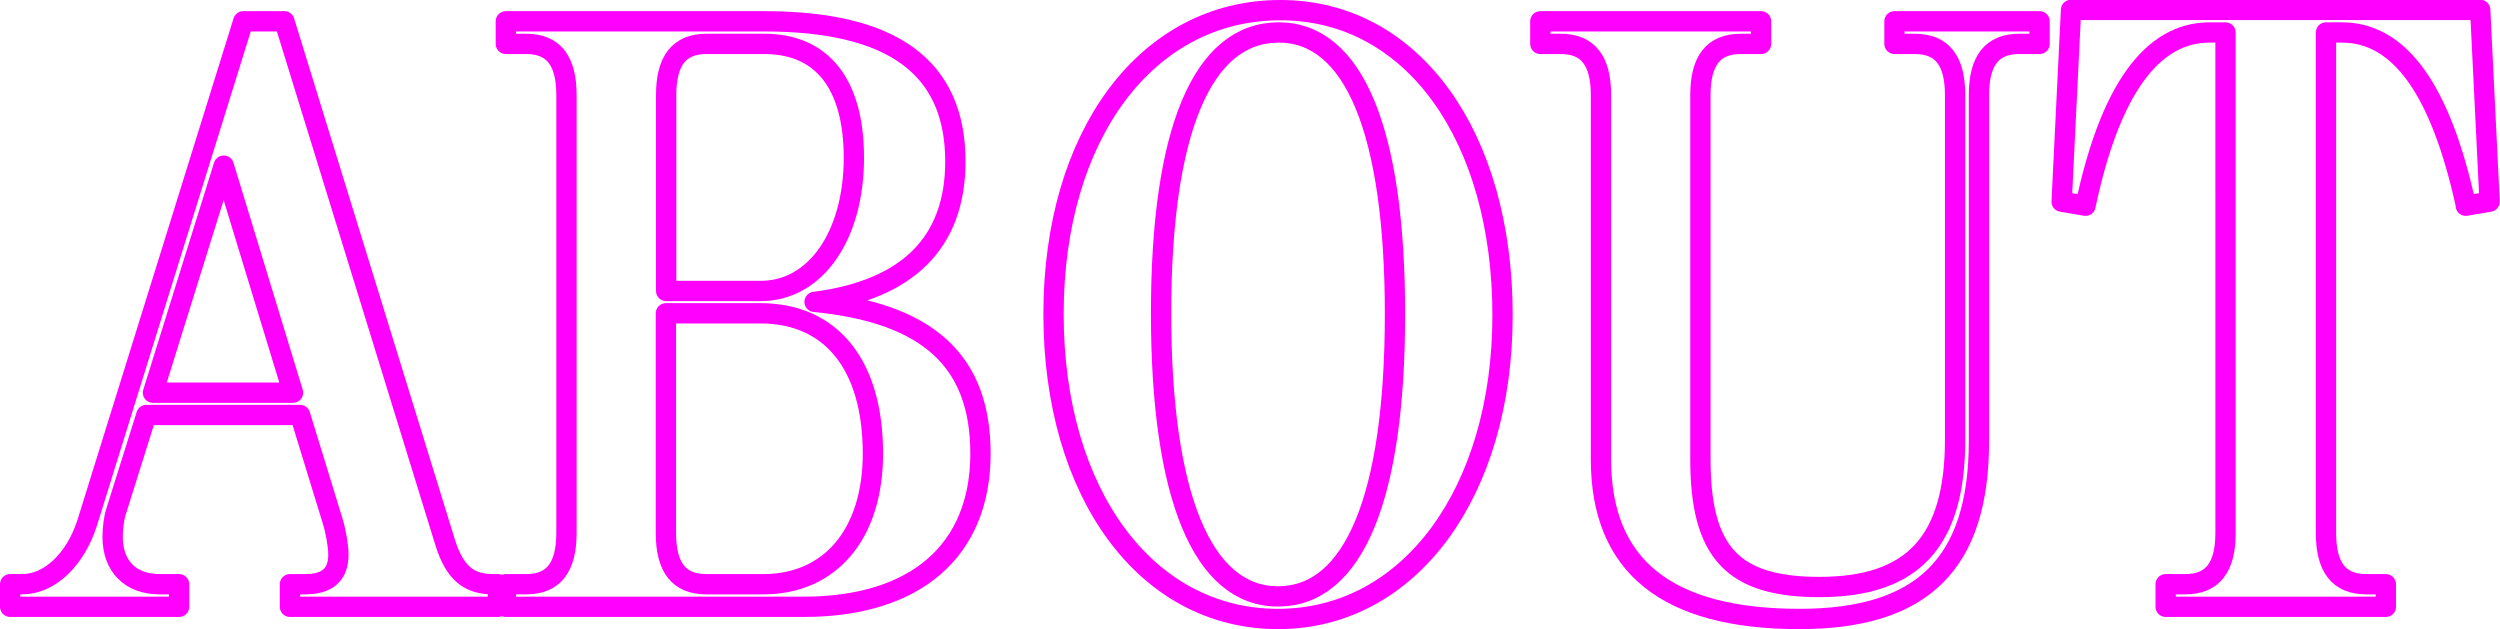
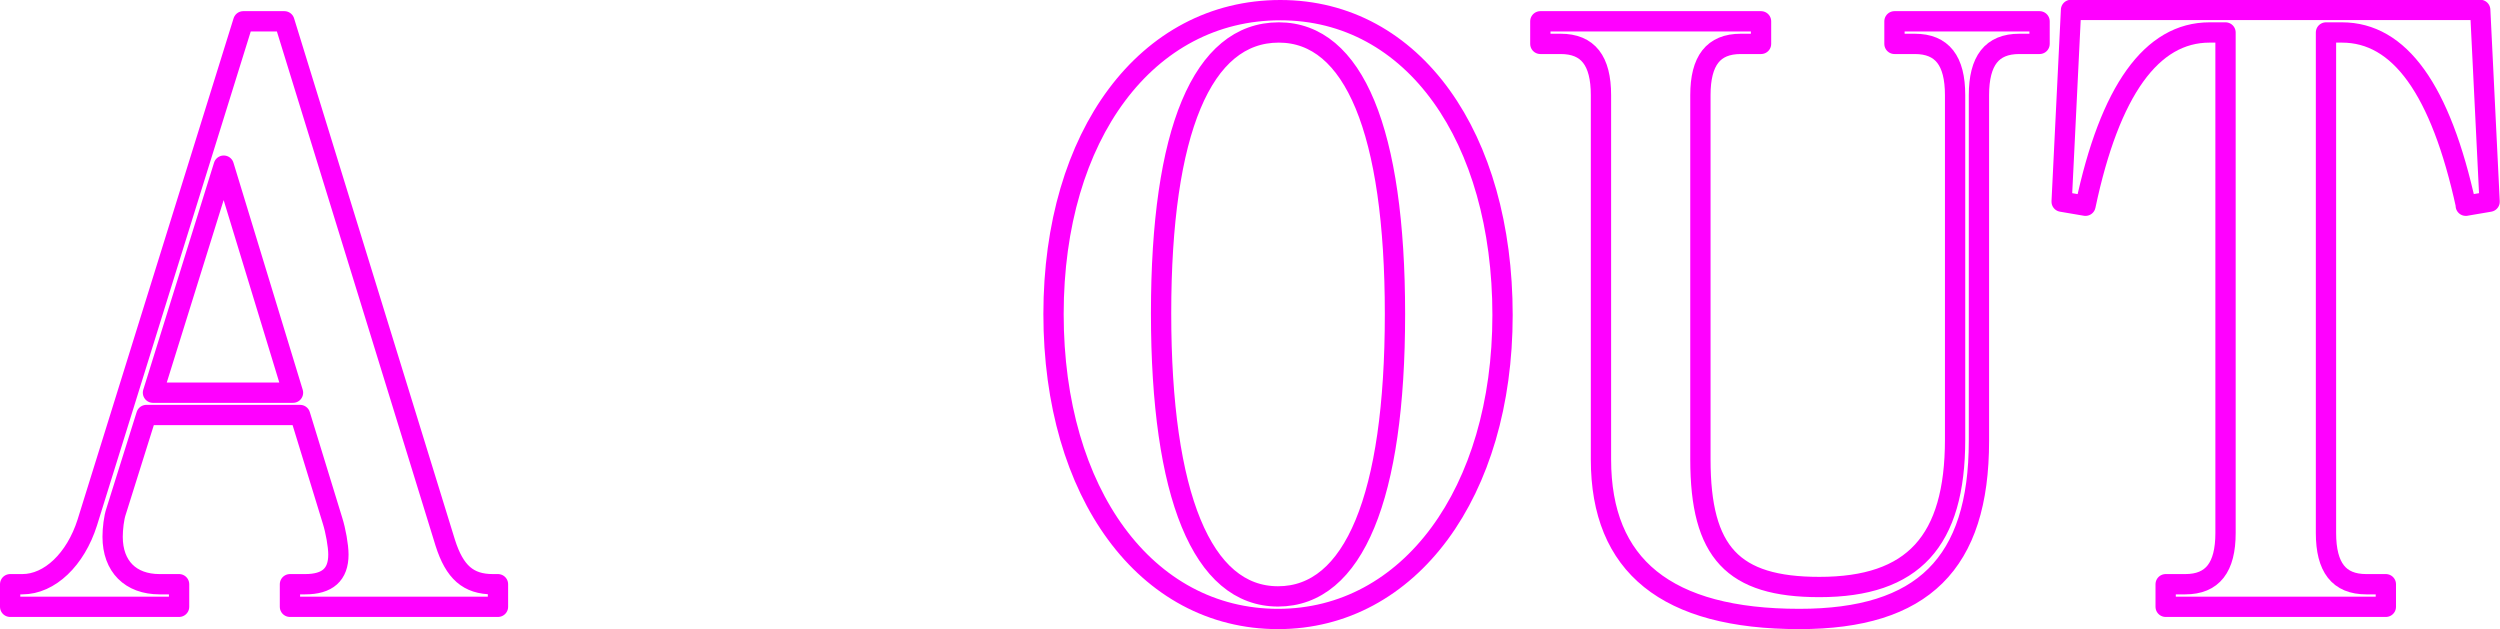
<svg xmlns="http://www.w3.org/2000/svg" id="_レイヤー_2" data-name="レイヤー 2" viewBox="0 0 98.55 24.8">
  <defs>
    <style>
      .cls-1 {
        fill: none;
        stroke: #f0f;
        stroke-linejoin: round;
        stroke-width: .8px;
      }
    </style>
  </defs>
  <g id="_レイヤー_1-2" data-name="レイヤー 1">
    <g>
      <path class="cls-1" d="M11.43,23.92v-.89h.6c.88,0,1.31-.38,1.31-1.17,0-.35-.11-.95-.23-1.33l-1.28-4.17h-6.06l-1.19,3.79c-.09.25-.14.7-.14,1.01,0,1.17.71,1.87,1.85,1.87h.77v.89H.4v-.89h.48c1.08,0,2.1-.98,2.56-2.43L9.59.84h1.62l6.34,20.55c.37,1.17.91,1.64,1.88,1.64h.2v.89h-8.19ZM8.82,6.53l-2.79,8.95h5.52l-2.73-8.95Z" />
-       <path class="cls-1" d="M31.69,23.92h-11.75v-.89h.8c1.08,0,1.59-.66,1.59-2.02V3.75c0-1.36-.51-2.02-1.59-2.02h-.8v-.89h10.18c5.06,0,7.54,1.8,7.54,5.53,0,3.19-1.88,5.06-5.55,5.53,4.49.44,6.54,2.34,6.54,5.98,0,3.83-2.56,6.04-6.97,6.04ZM30.13,1.73h-2.28c-1.08,0-1.59.66-1.59,2.02v7.72h3.73c2.16,0,3.67-2.18,3.67-5.25,0-2.91-1.25-4.49-3.53-4.49ZM29.98,12.35h-3.73v8.66c0,1.36.51,2.02,1.59,2.02h2.25c2.65,0,4.32-1.99,4.32-5.15,0-3.51-1.65-5.53-4.44-5.53Z" />
      <path class="cls-1" d="M50.38,24.4c-5.21,0-8.85-4.96-8.85-12.02S45.21.4,50.47.4s8.76,5.03,8.76,12.02-3.67,11.98-8.85,11.98ZM50.41,1.28c-3.02,0-4.64,3.89-4.64,11.07s1.62,11.16,4.61,11.16,4.61-3.92,4.61-11.13-1.62-11.1-4.58-11.1Z" />
      <path class="cls-1" d="M79.6,1.73c-1.08,0-1.59.66-1.59,2.02v13.63c0,4.84-2.22,7.02-7.08,7.02-5.23,0-7.82-2.09-7.82-6.29V3.75c0-1.36-.51-2.02-1.59-2.02h-.8v-.89h8.7v.89h-.8c-1.08,0-1.59.66-1.59,2.02v14.36c0,3.67,1.28,5.03,4.69,5.03,3.7,0,5.35-1.8,5.35-5.82V3.75c0-1.36-.51-2.02-1.59-2.02h-.8v-.89h5.72v.89h-.8Z" />
      <path class="cls-1" d="M97.21,8.11c-1-4.59-2.62-6.83-4.89-6.83h-.63v19.73c0,1.36.51,2.02,1.59,2.02h.77v.89h-8.68v-.89h.77c1.08,0,1.59-.66,1.59-2.02V1.28h-.63c-2.28,0-3.93,2.28-4.89,6.83l-.94-.16.37-7.56h16.13l.37,7.56-.94.16Z" />
    </g>
  </g>
</svg>